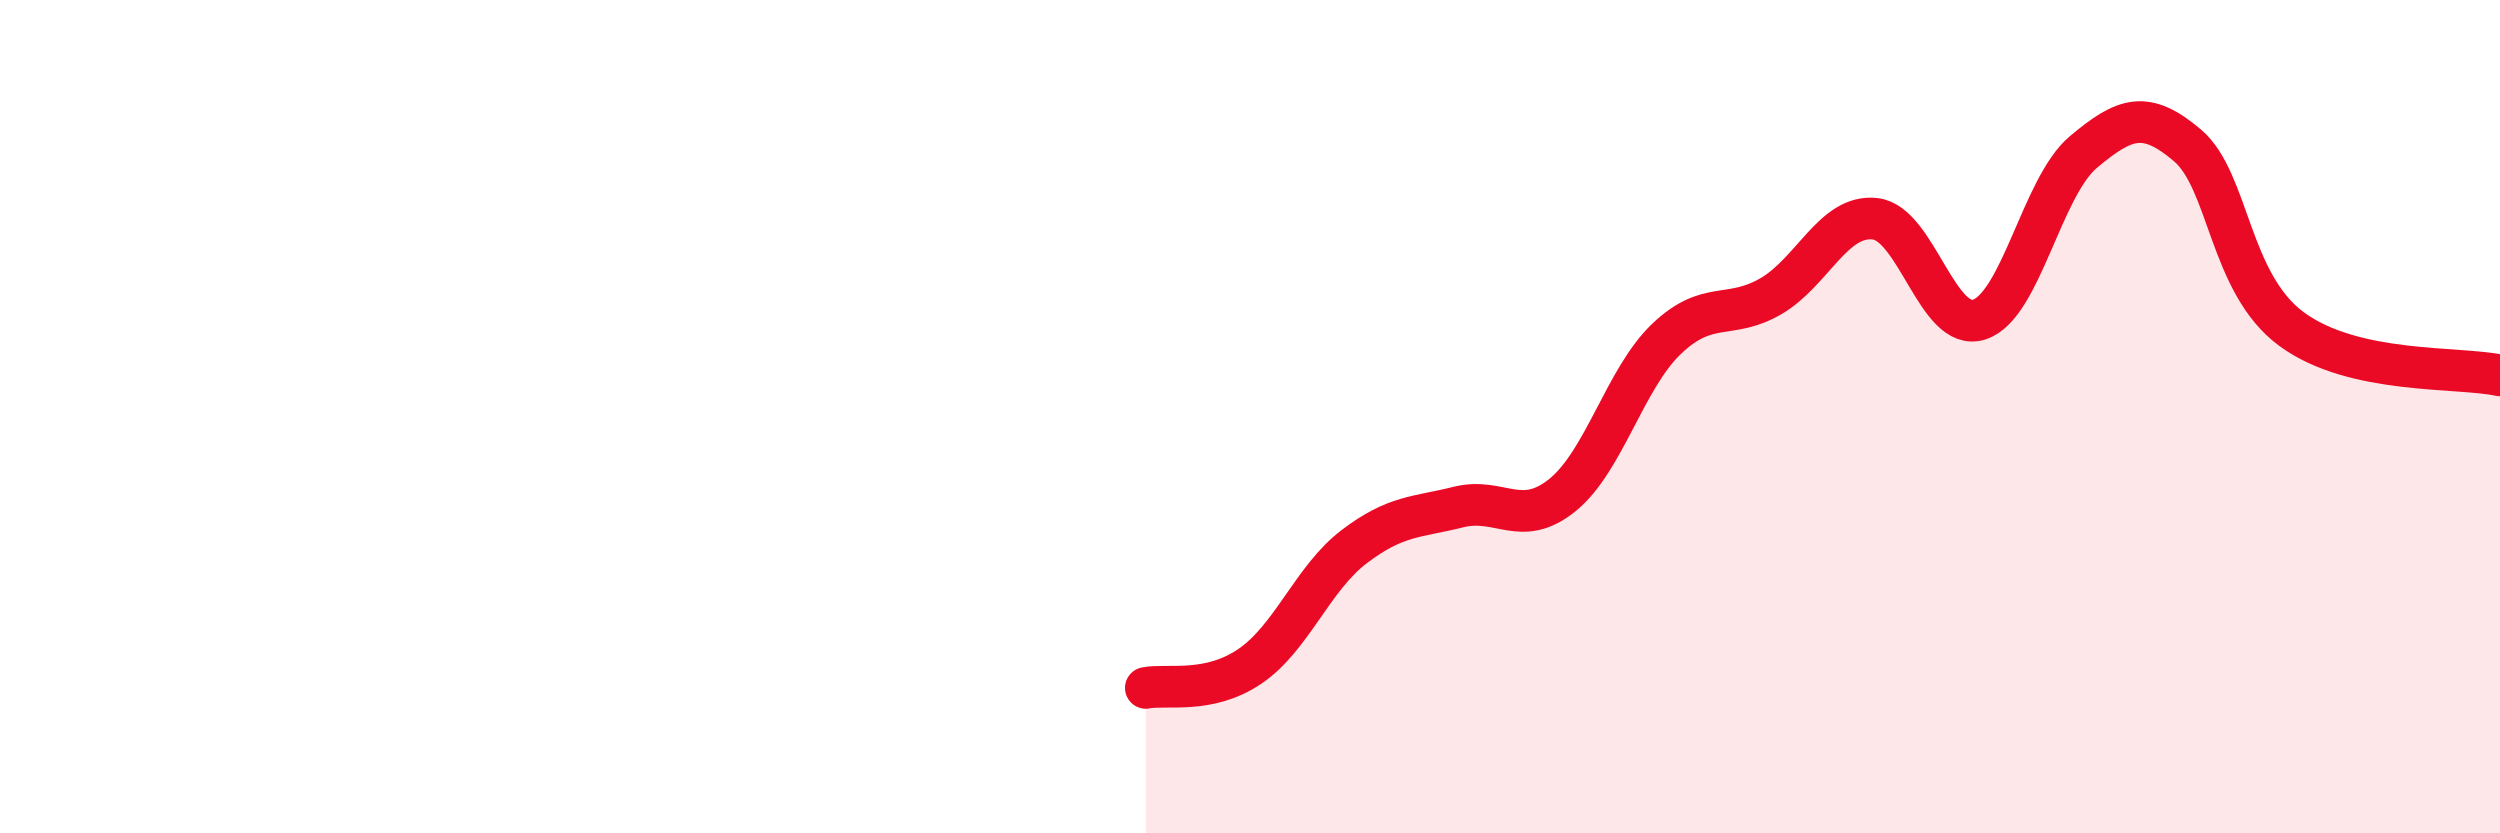
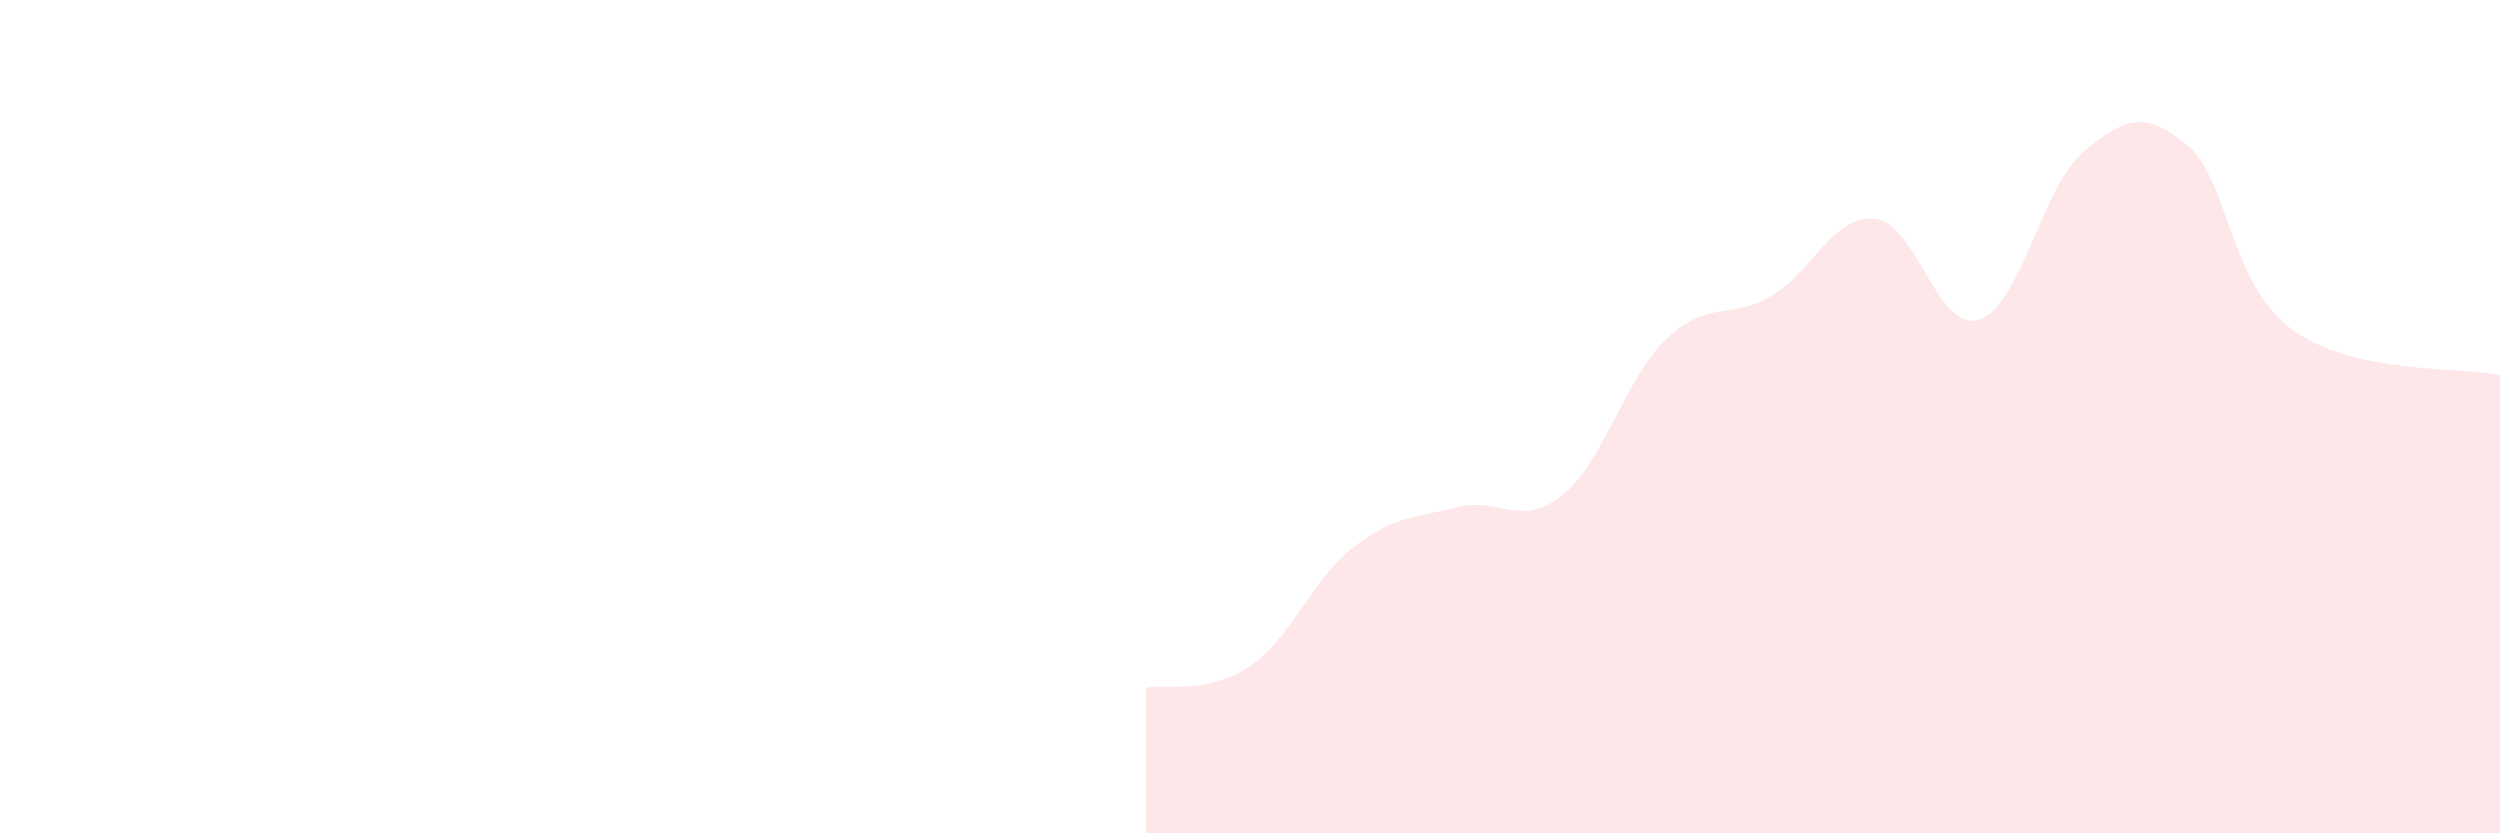
<svg xmlns="http://www.w3.org/2000/svg" width="60" height="20" viewBox="0 0 60 20">
  <path d="M 27.5,16.51 C 28,16.41 29,16.67 30,15.99 C 31,15.31 31.5,13.88 32.5,13.12 C 33.5,12.36 34,12.42 35,12.17 C 36,11.92 36.5,12.69 37.5,11.88 C 38.5,11.07 39,9.08 40,8.13 C 41,7.18 41.5,7.69 42.5,7.11 C 43.5,6.53 44,5.14 45,5.25 C 46,5.36 46.5,7.99 47.5,7.67 C 48.5,7.35 49,4.49 50,3.65 C 51,2.81 51.5,2.64 52.5,3.49 C 53.5,4.34 53.5,6.8 55,7.9 C 56.5,9 59,8.79 60,9.01L60 20L27.5 20Z" fill="#EB0A25" opacity="0.1" stroke-linecap="round" stroke-linejoin="round" />
-   <path d="M 27.5,16.51 C 28,16.41 29,16.67 30,15.99 C 31,15.31 31.5,13.88 32.5,13.12 C 33.5,12.36 34,12.42 35,12.17 C 36,11.92 36.5,12.69 37.5,11.88 C 38.5,11.07 39,9.08 40,8.13 C 41,7.18 41.5,7.69 42.5,7.11 C 43.5,6.53 44,5.14 45,5.25 C 46,5.36 46.5,7.99 47.5,7.67 C 48.5,7.35 49,4.49 50,3.65 C 51,2.81 51.5,2.64 52.5,3.49 C 53.5,4.34 53.5,6.8 55,7.9 C 56.5,9 59,8.79 60,9.01" stroke="#EB0A25" stroke-width="1" fill="none" stroke-linecap="round" stroke-linejoin="round" />
</svg>